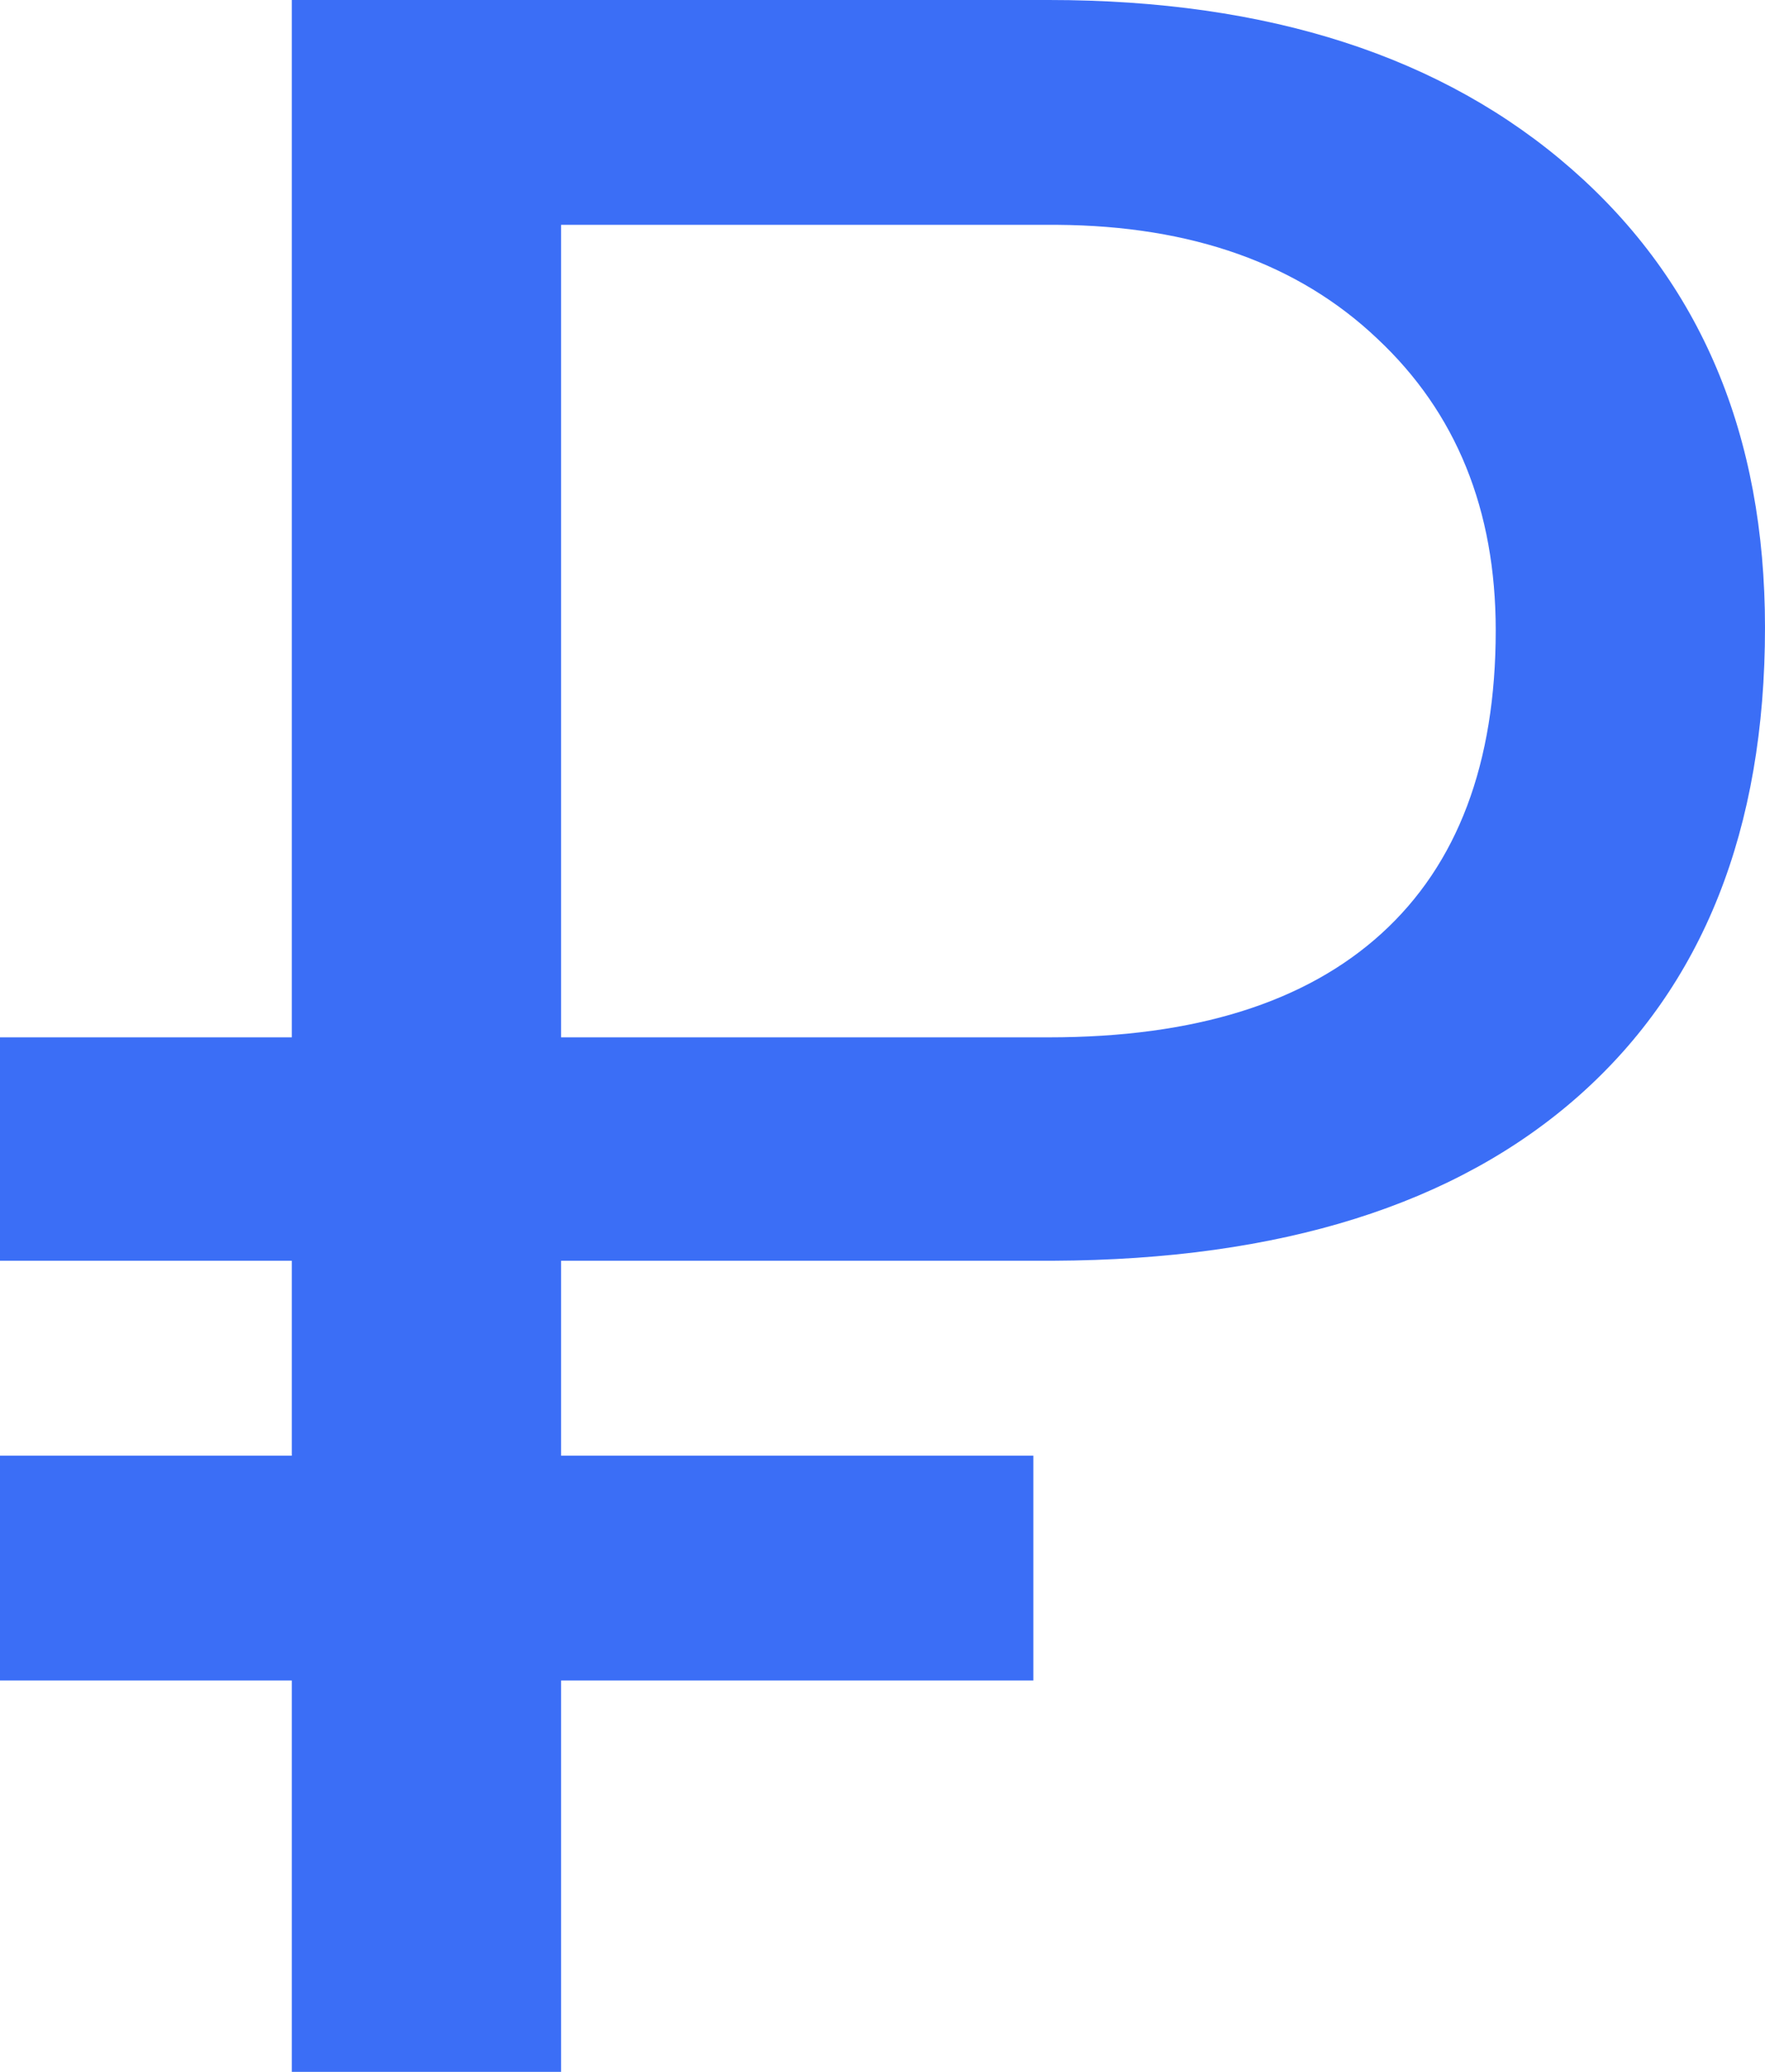
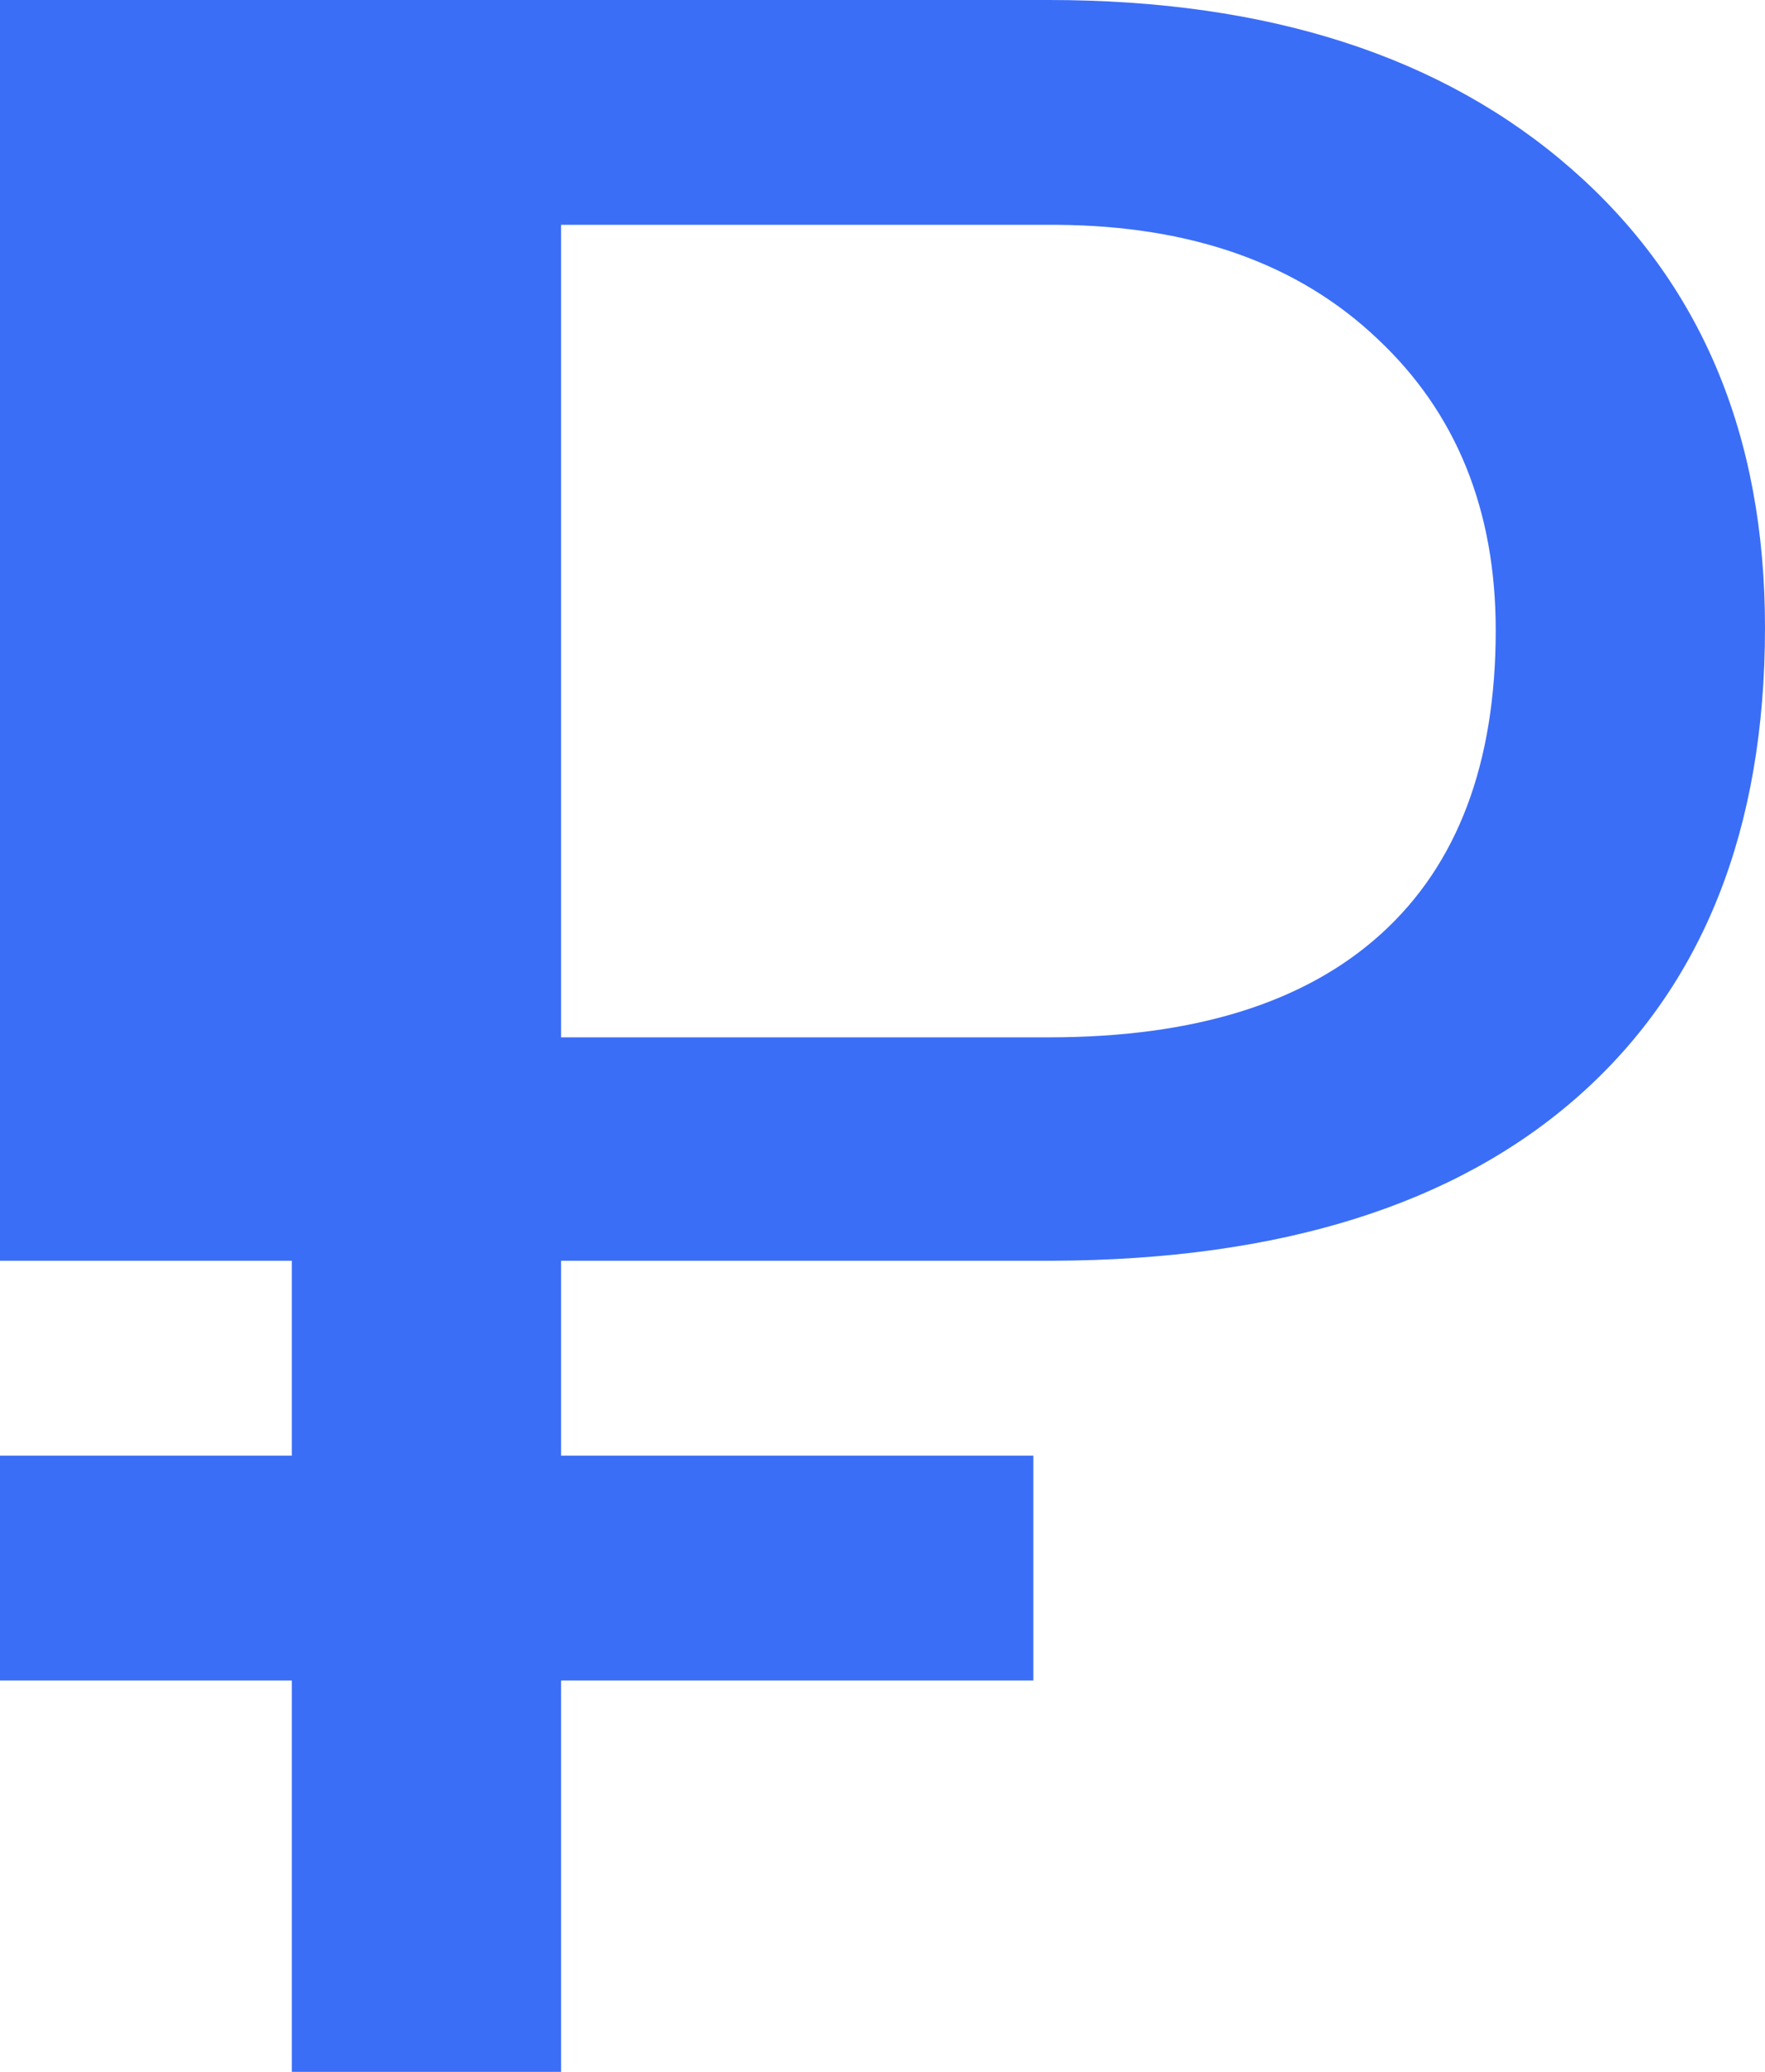
<svg xmlns="http://www.w3.org/2000/svg" width="46" height="54" viewBox="0 0 46 54" fill="none">
-   <path d="M26.931 43.801H14.623V54H7.605V43.801H0V37.941H7.605V32.86H0V27.037H7.605V0H27.335C33.067 0 37.611 1.471 40.967 4.413C44.322 7.356 46 11.336 46 16.356C46 21.622 44.383 25.69 41.15 28.558C37.941 31.401 33.373 32.835 27.446 32.86H14.623V37.941H26.931V43.801ZM14.623 27.037H27.335C31.132 27.037 34.022 26.135 36.006 24.33C37.99 22.525 38.982 19.892 38.982 16.43C38.982 13.29 37.954 10.755 35.896 8.827C33.839 6.874 31.059 5.885 27.556 5.86H14.623V27.037Z" fill="#3B6EF6" />
+   <path d="M26.931 43.801H14.623V54H7.605V43.801H0V37.941H7.605V32.86H0V27.037V0H27.335C33.067 0 37.611 1.471 40.967 4.413C44.322 7.356 46 11.336 46 16.356C46 21.622 44.383 25.69 41.15 28.558C37.941 31.401 33.373 32.835 27.446 32.86H14.623V37.941H26.931V43.801ZM14.623 27.037H27.335C31.132 27.037 34.022 26.135 36.006 24.33C37.99 22.525 38.982 19.892 38.982 16.43C38.982 13.29 37.954 10.755 35.896 8.827C33.839 6.874 31.059 5.885 27.556 5.86H14.623V27.037Z" fill="#3B6EF6" />
</svg>